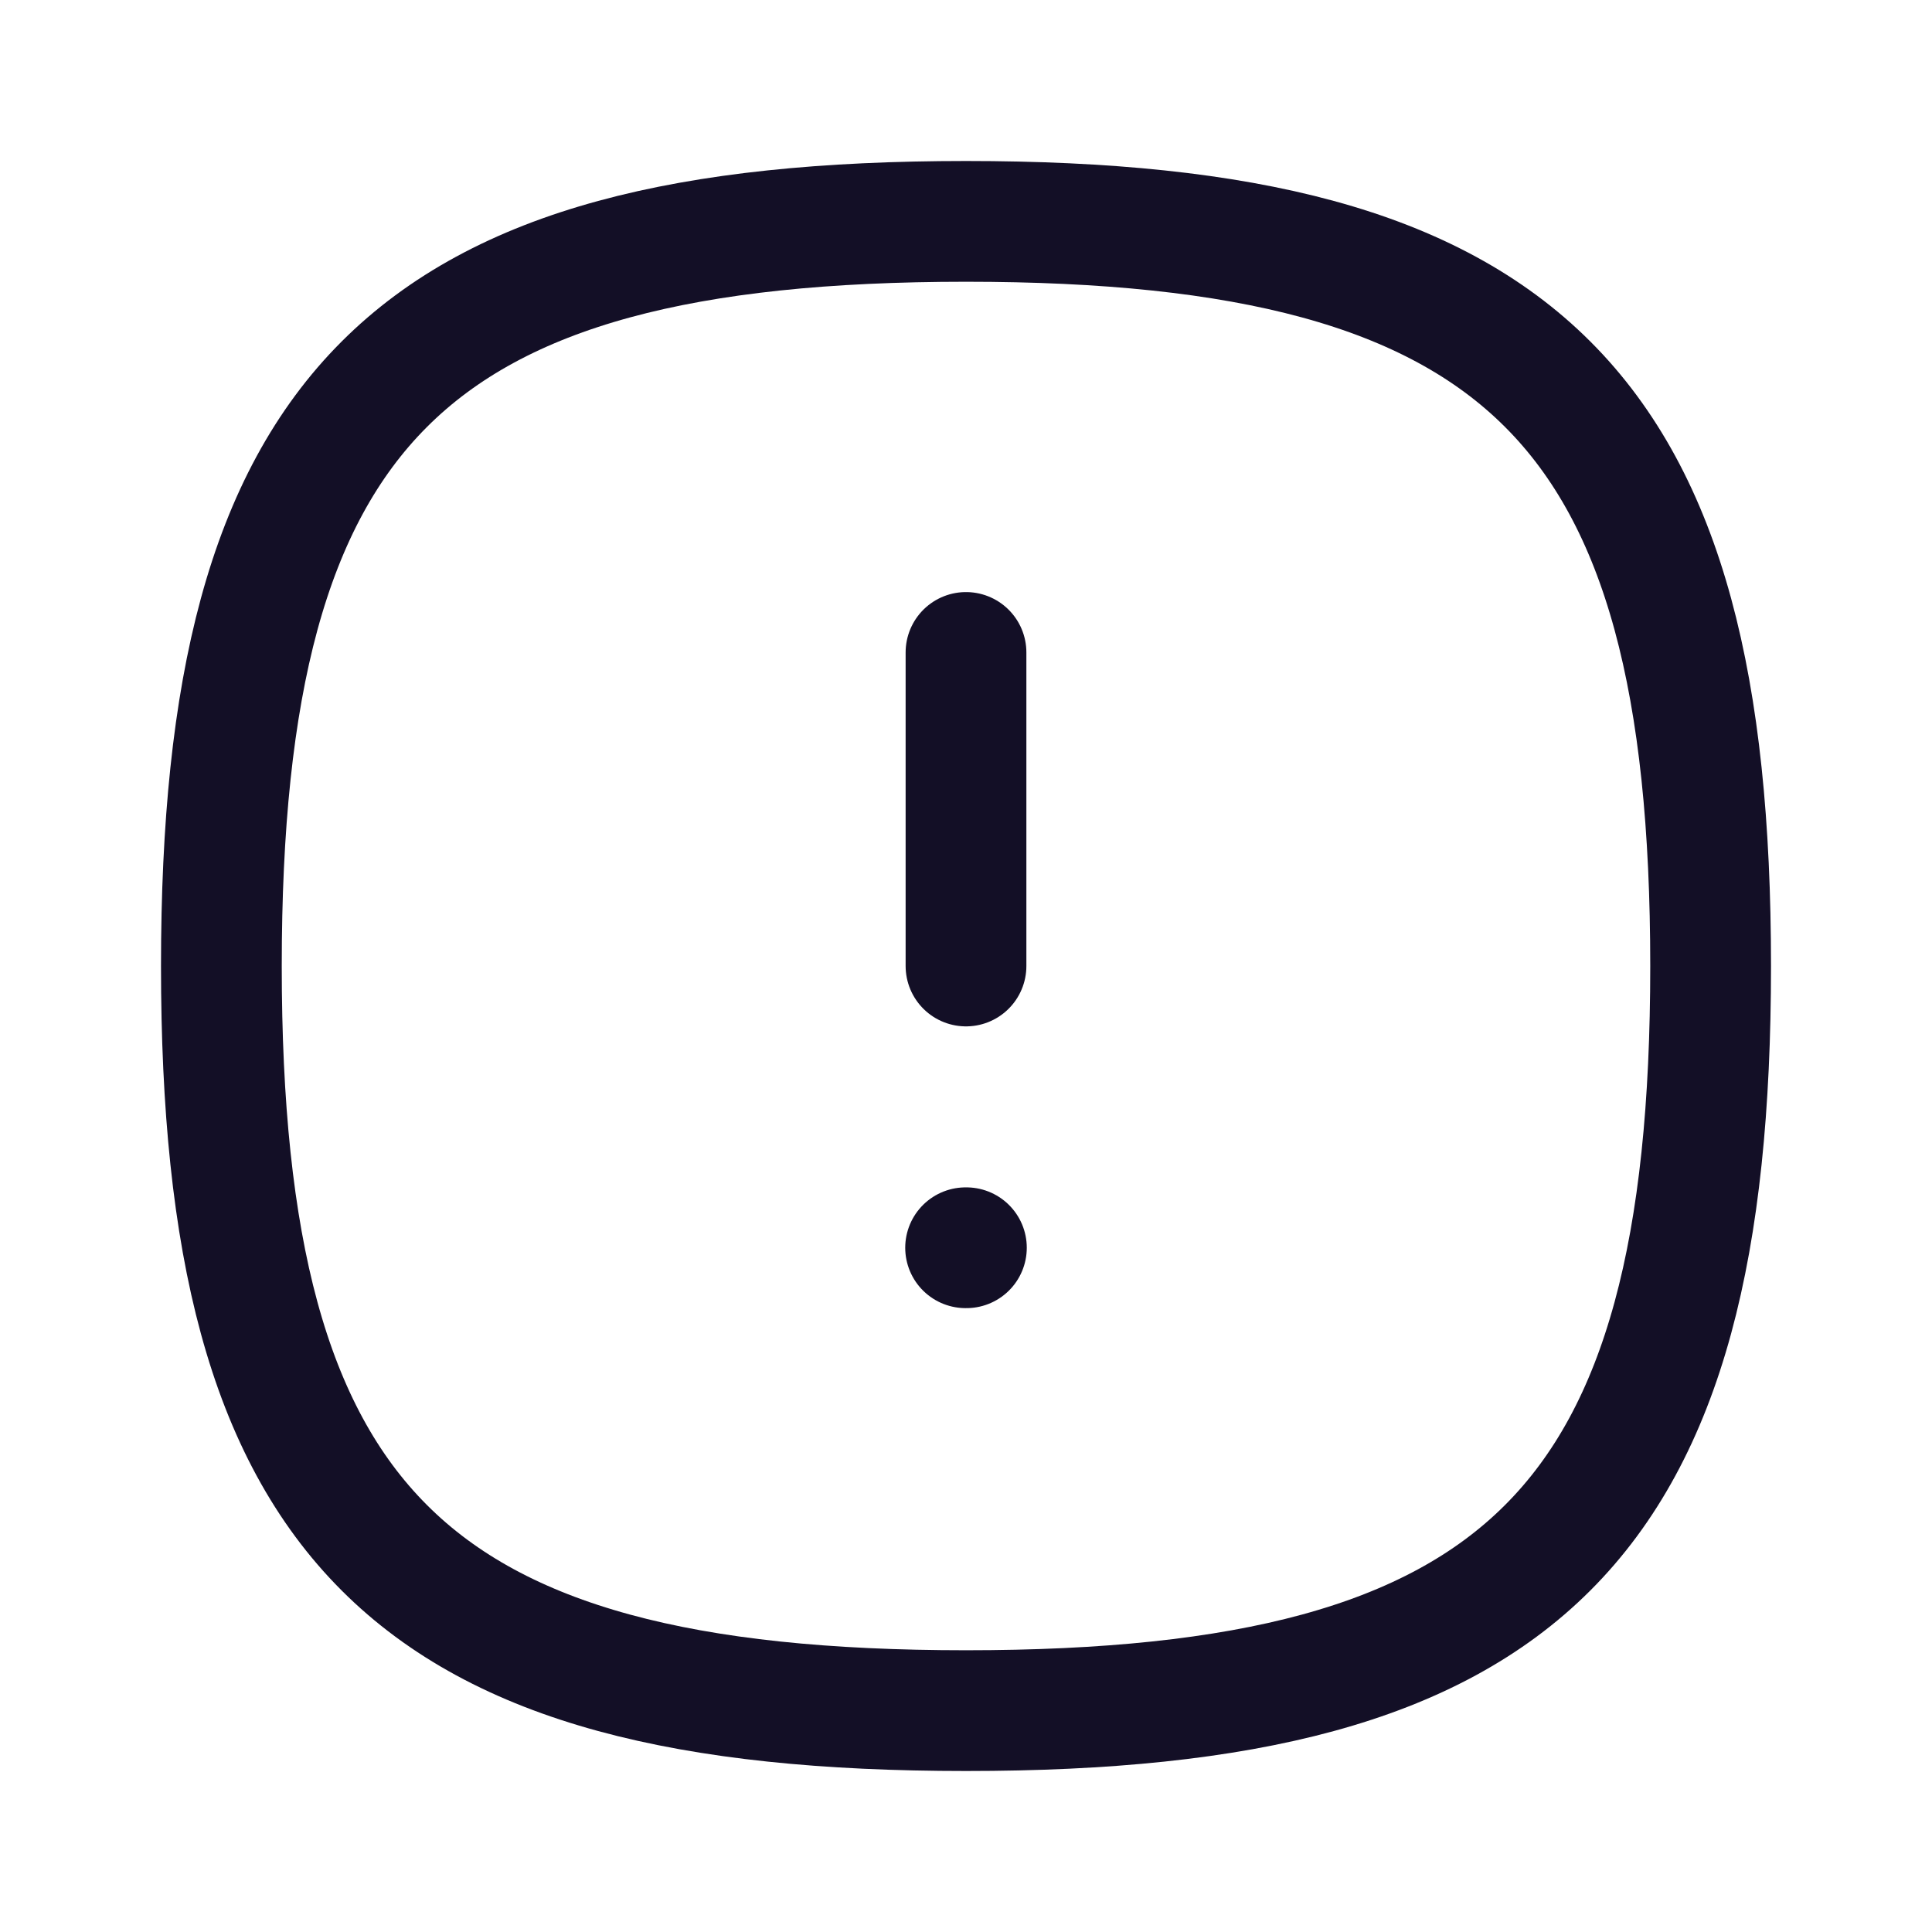
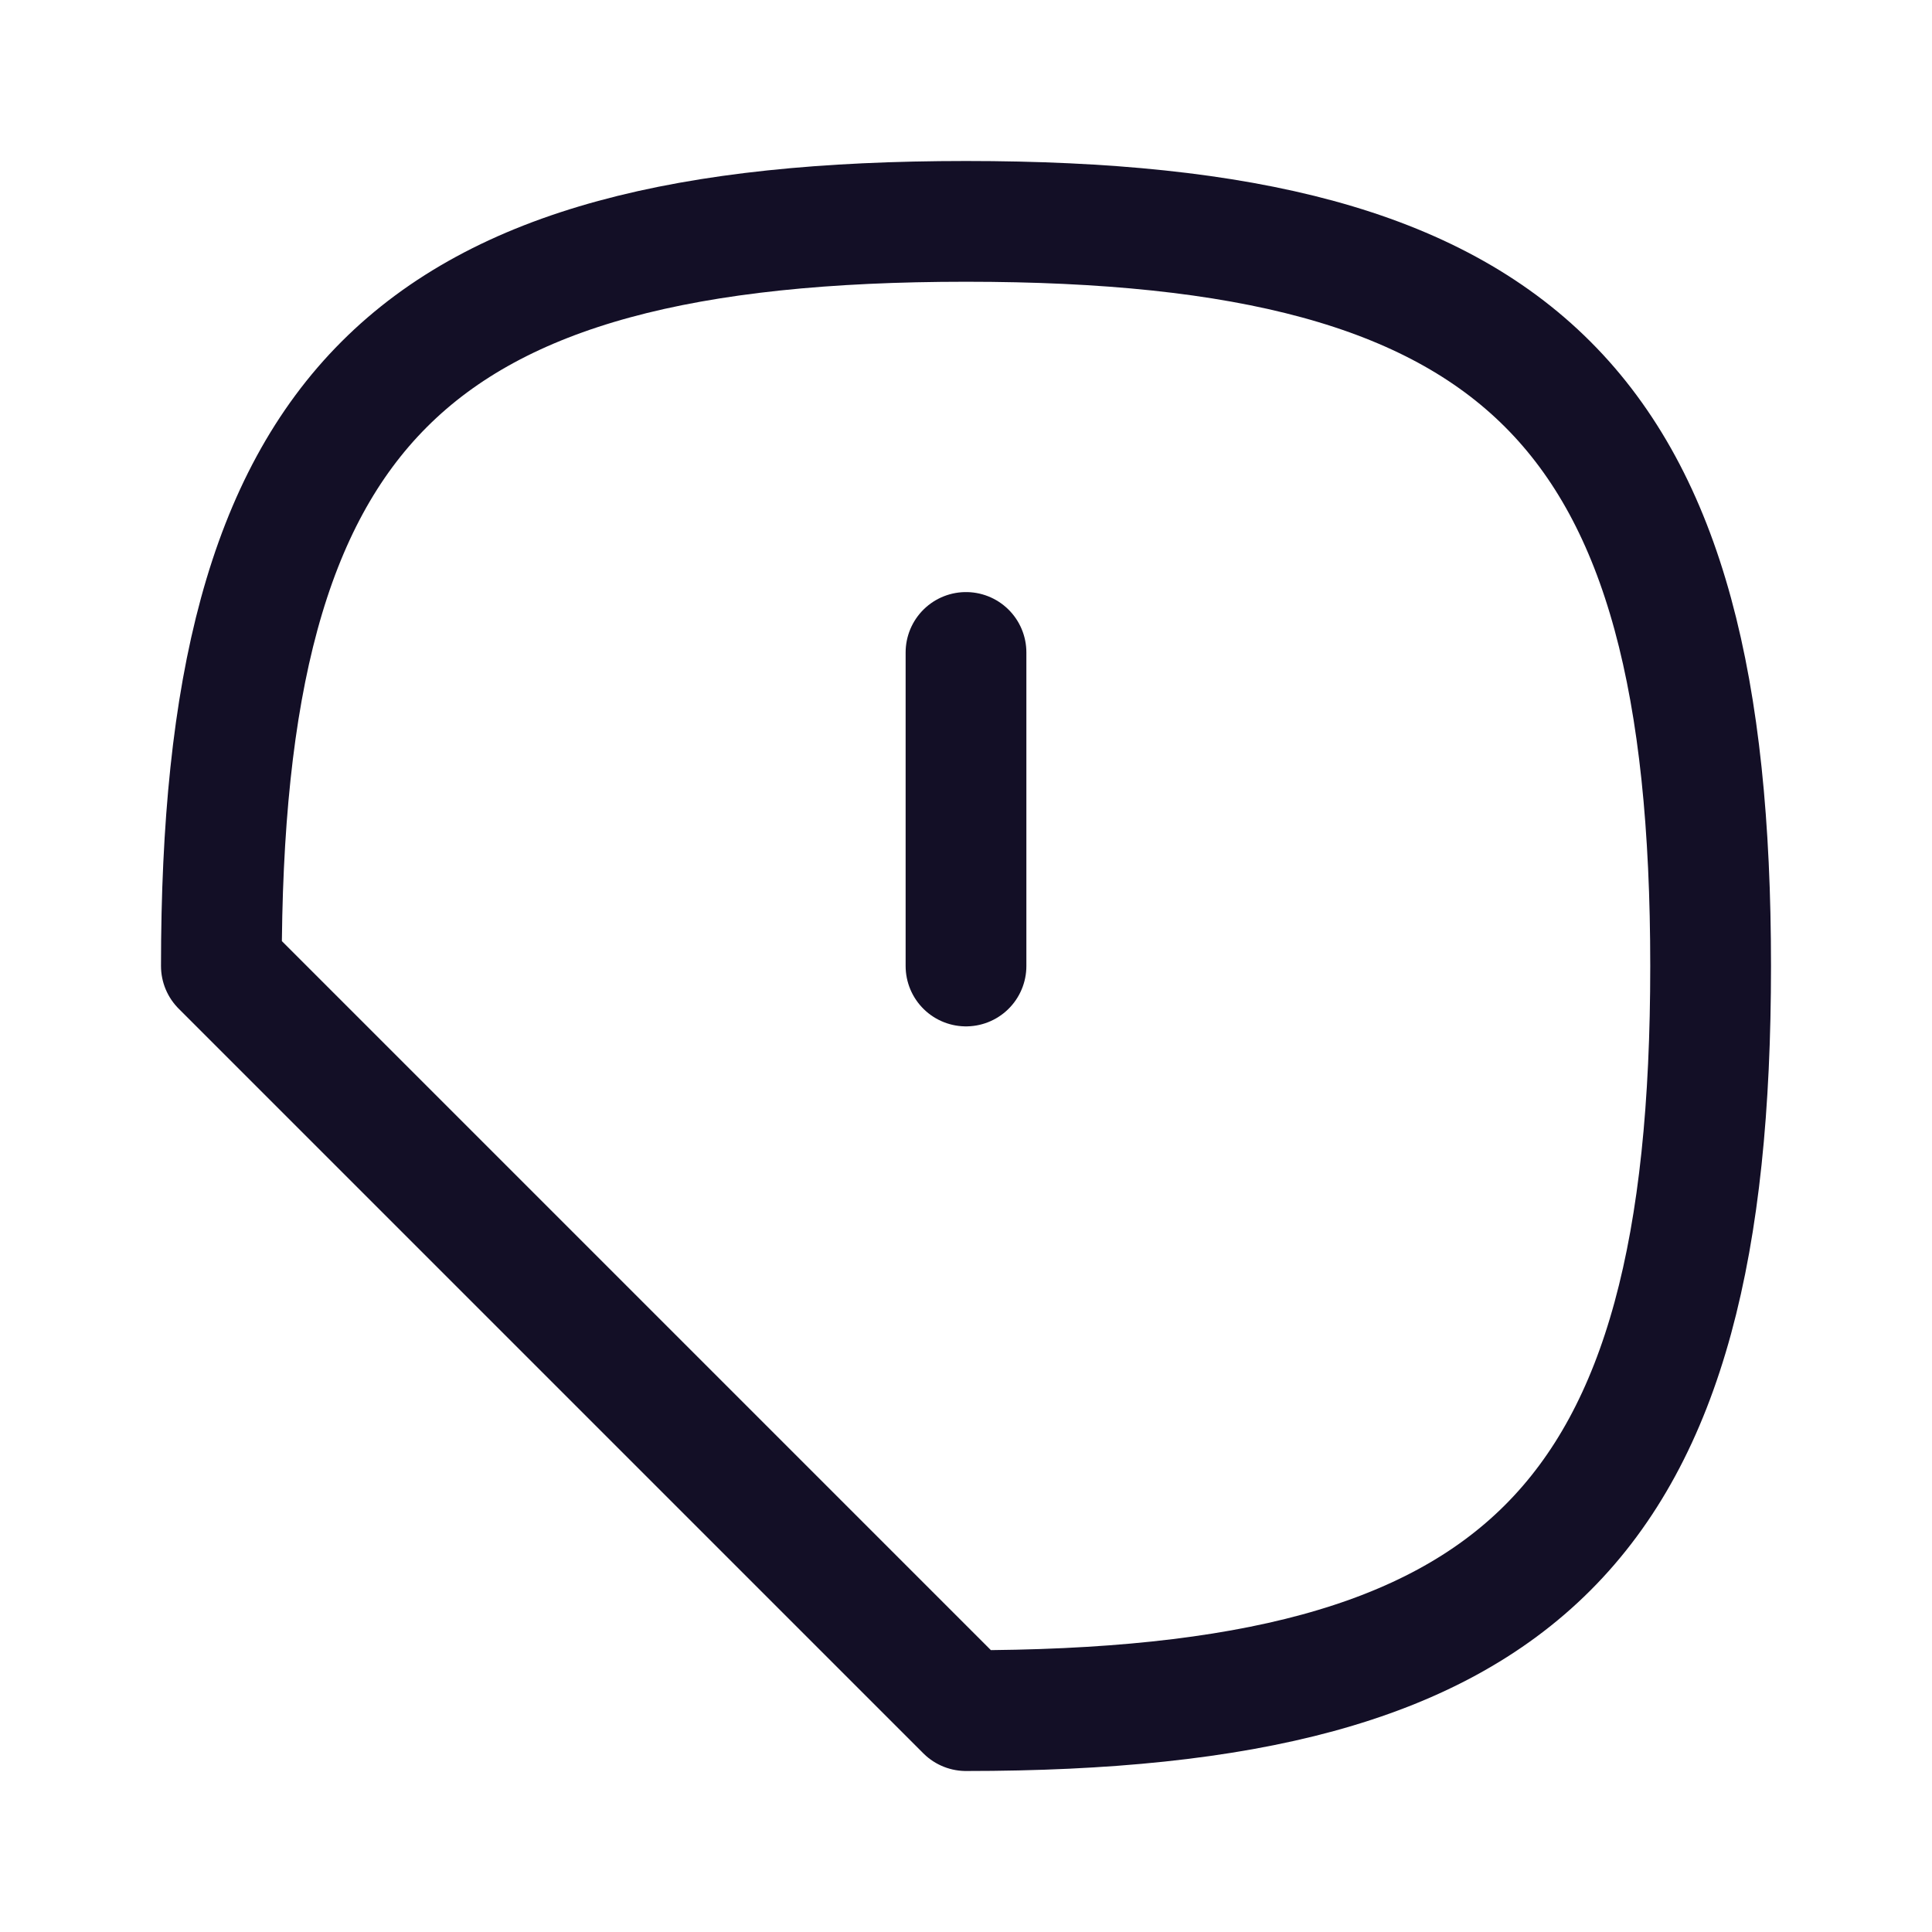
<svg xmlns="http://www.w3.org/2000/svg" width="800px" height="800px" viewBox="0 0 24 24" fill="none">
  <g id="Iconly/Curved/Danger Square">
    <g id="Danger Circle">
-       <path id="Stroke 1" fill-rule="evenodd" clip-rule="evenodd" d="M2.75 12C2.75 5.063 5.063 2.75 12 2.75C18.937 2.75 21.25 5.063 21.25 12C21.25 18.937 18.937 21.25 12 21.25C5.063 21.25 2.75 18.937 2.75 12Z" stroke="#130F26" stroke-width="1.5" stroke-linecap="round" stroke-linejoin="round" />
+       <path id="Stroke 1" fill-rule="evenodd" clip-rule="evenodd" d="M2.75 12C2.75 5.063 5.063 2.75 12 2.75C18.937 2.75 21.25 5.063 21.25 12C21.25 18.937 18.937 21.25 12 21.25Z" stroke="#130F26" stroke-width="1.5" stroke-linecap="round" stroke-linejoin="round" />
      <path id="Stroke 3" d="M12 8.105V12" stroke="#130F26" stroke-width="1.5" stroke-linecap="round" stroke-linejoin="round" />
-       <path id="Stroke 15" d="M11.995 15.5H12.005" stroke="#130F26" stroke-width="1.5" stroke-linecap="round" stroke-linejoin="round" />
    </g>
  </g>
</svg>